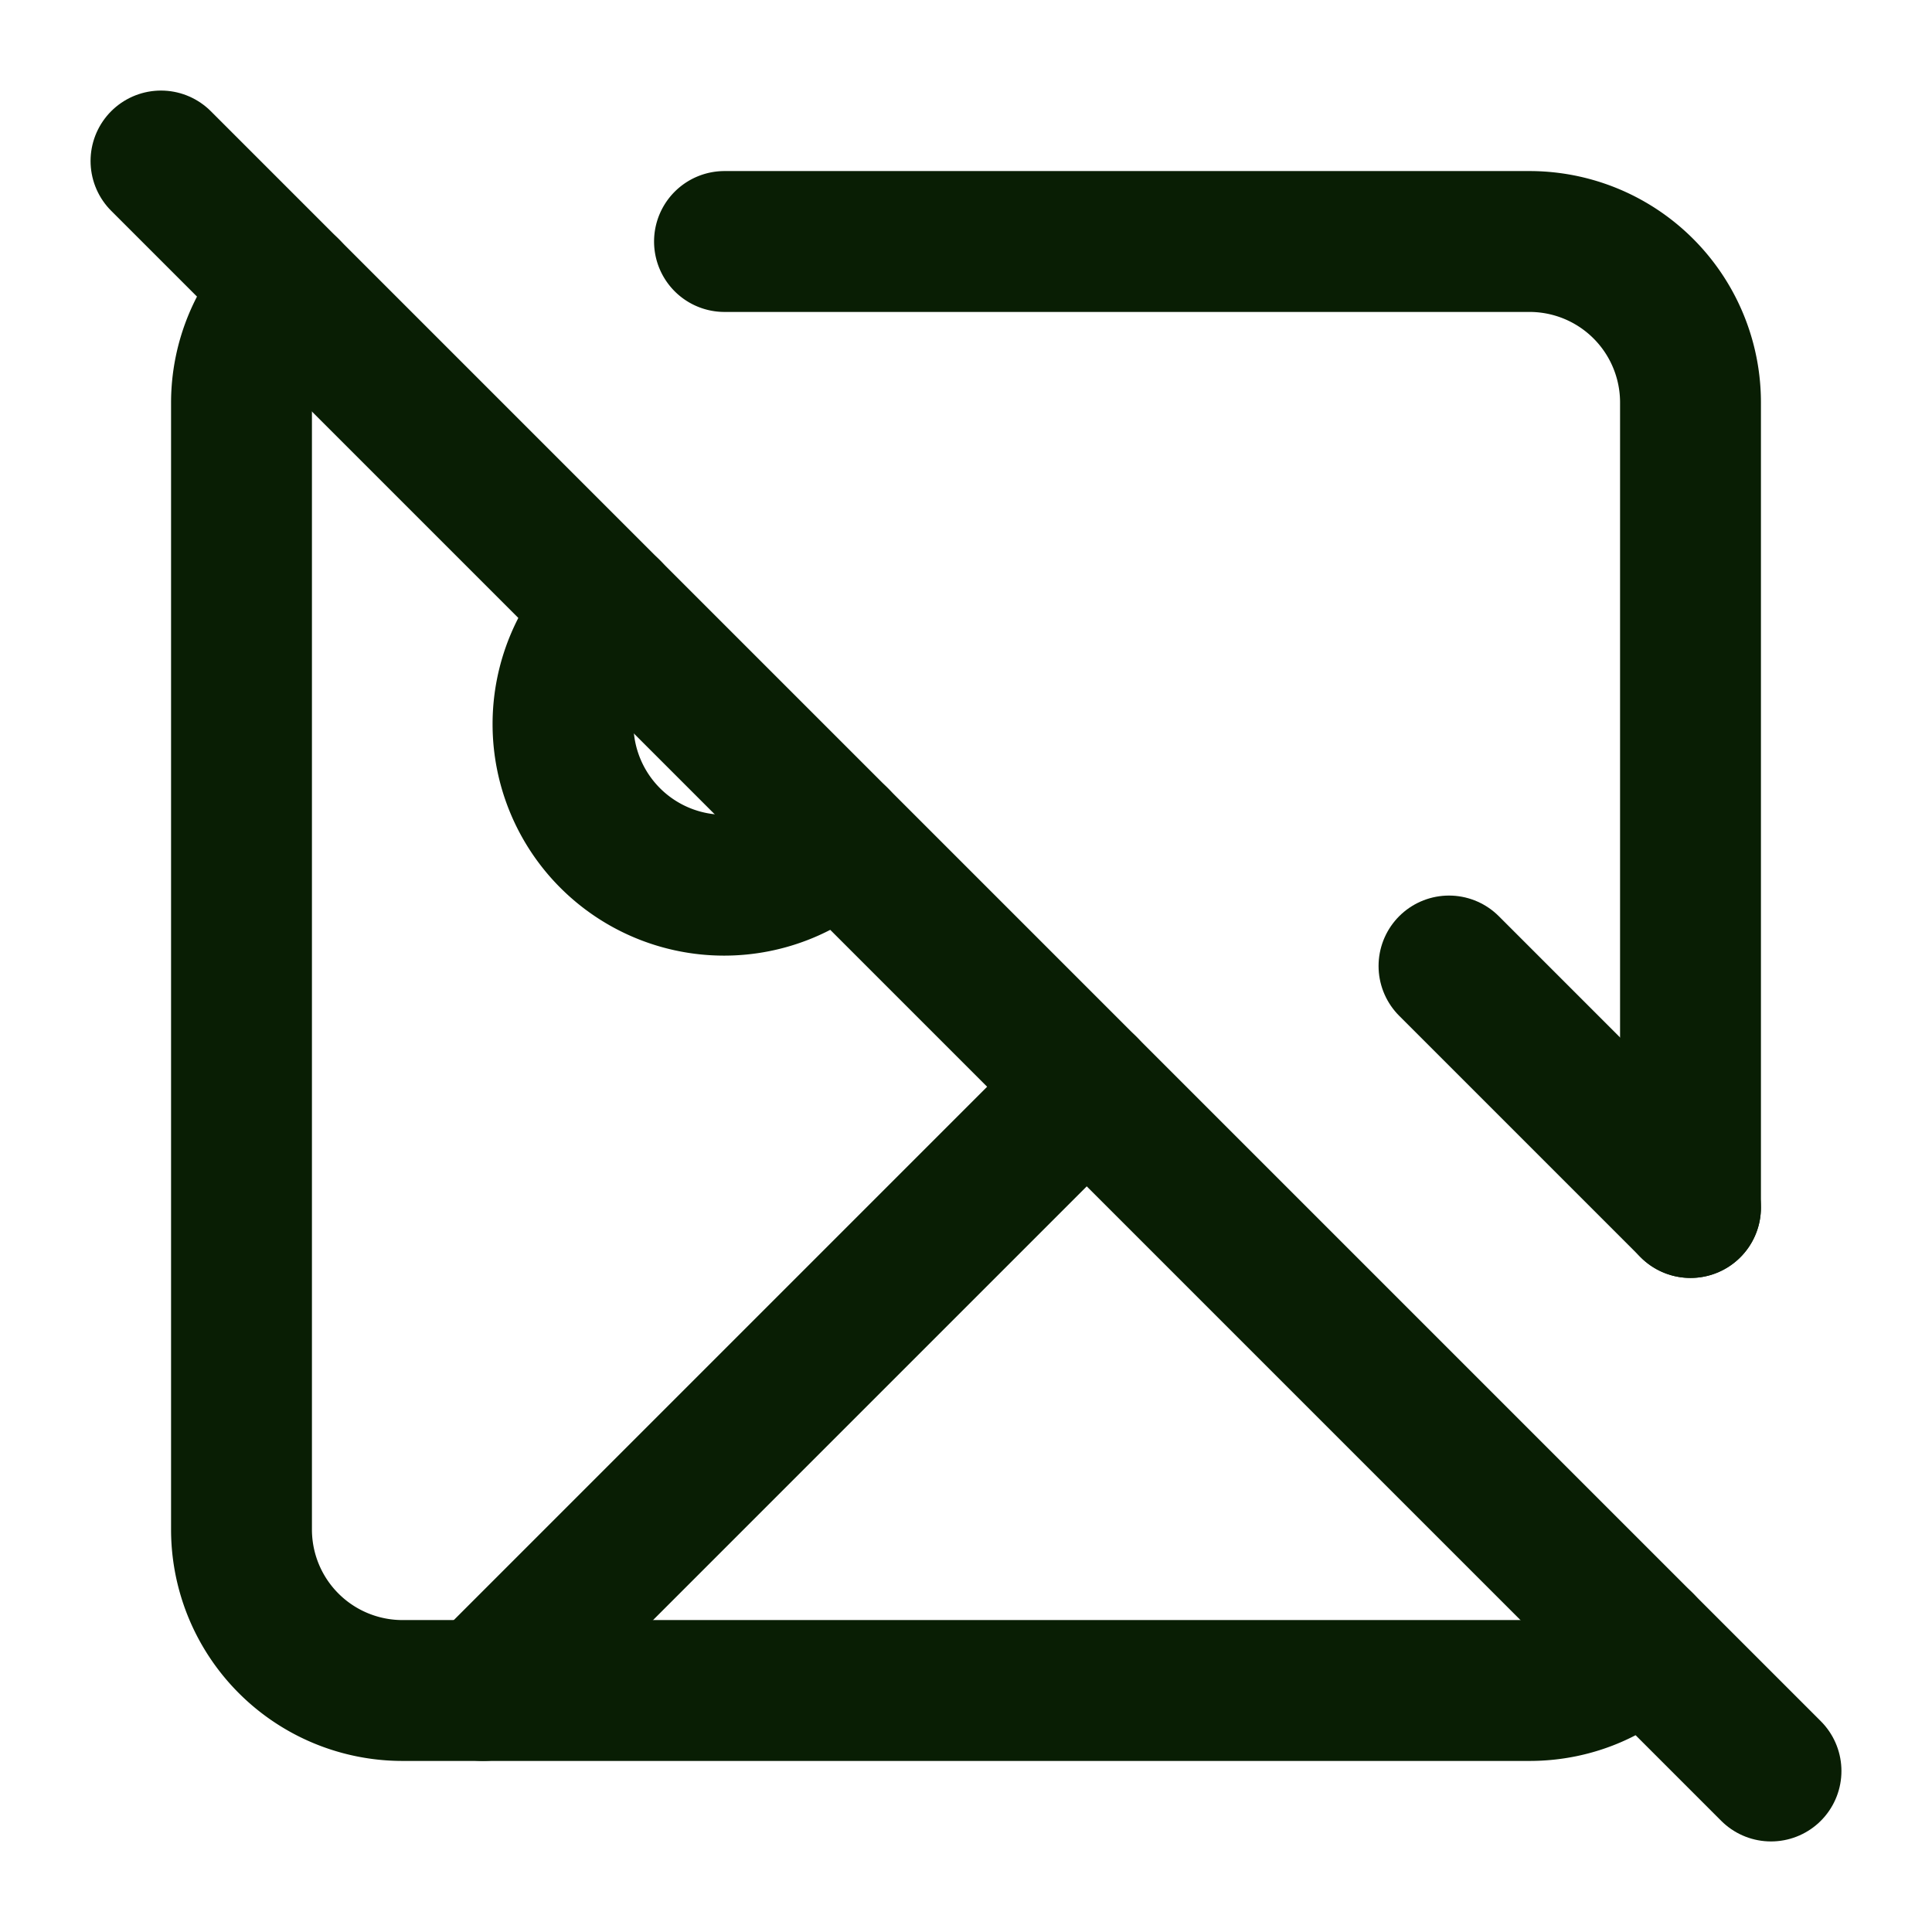
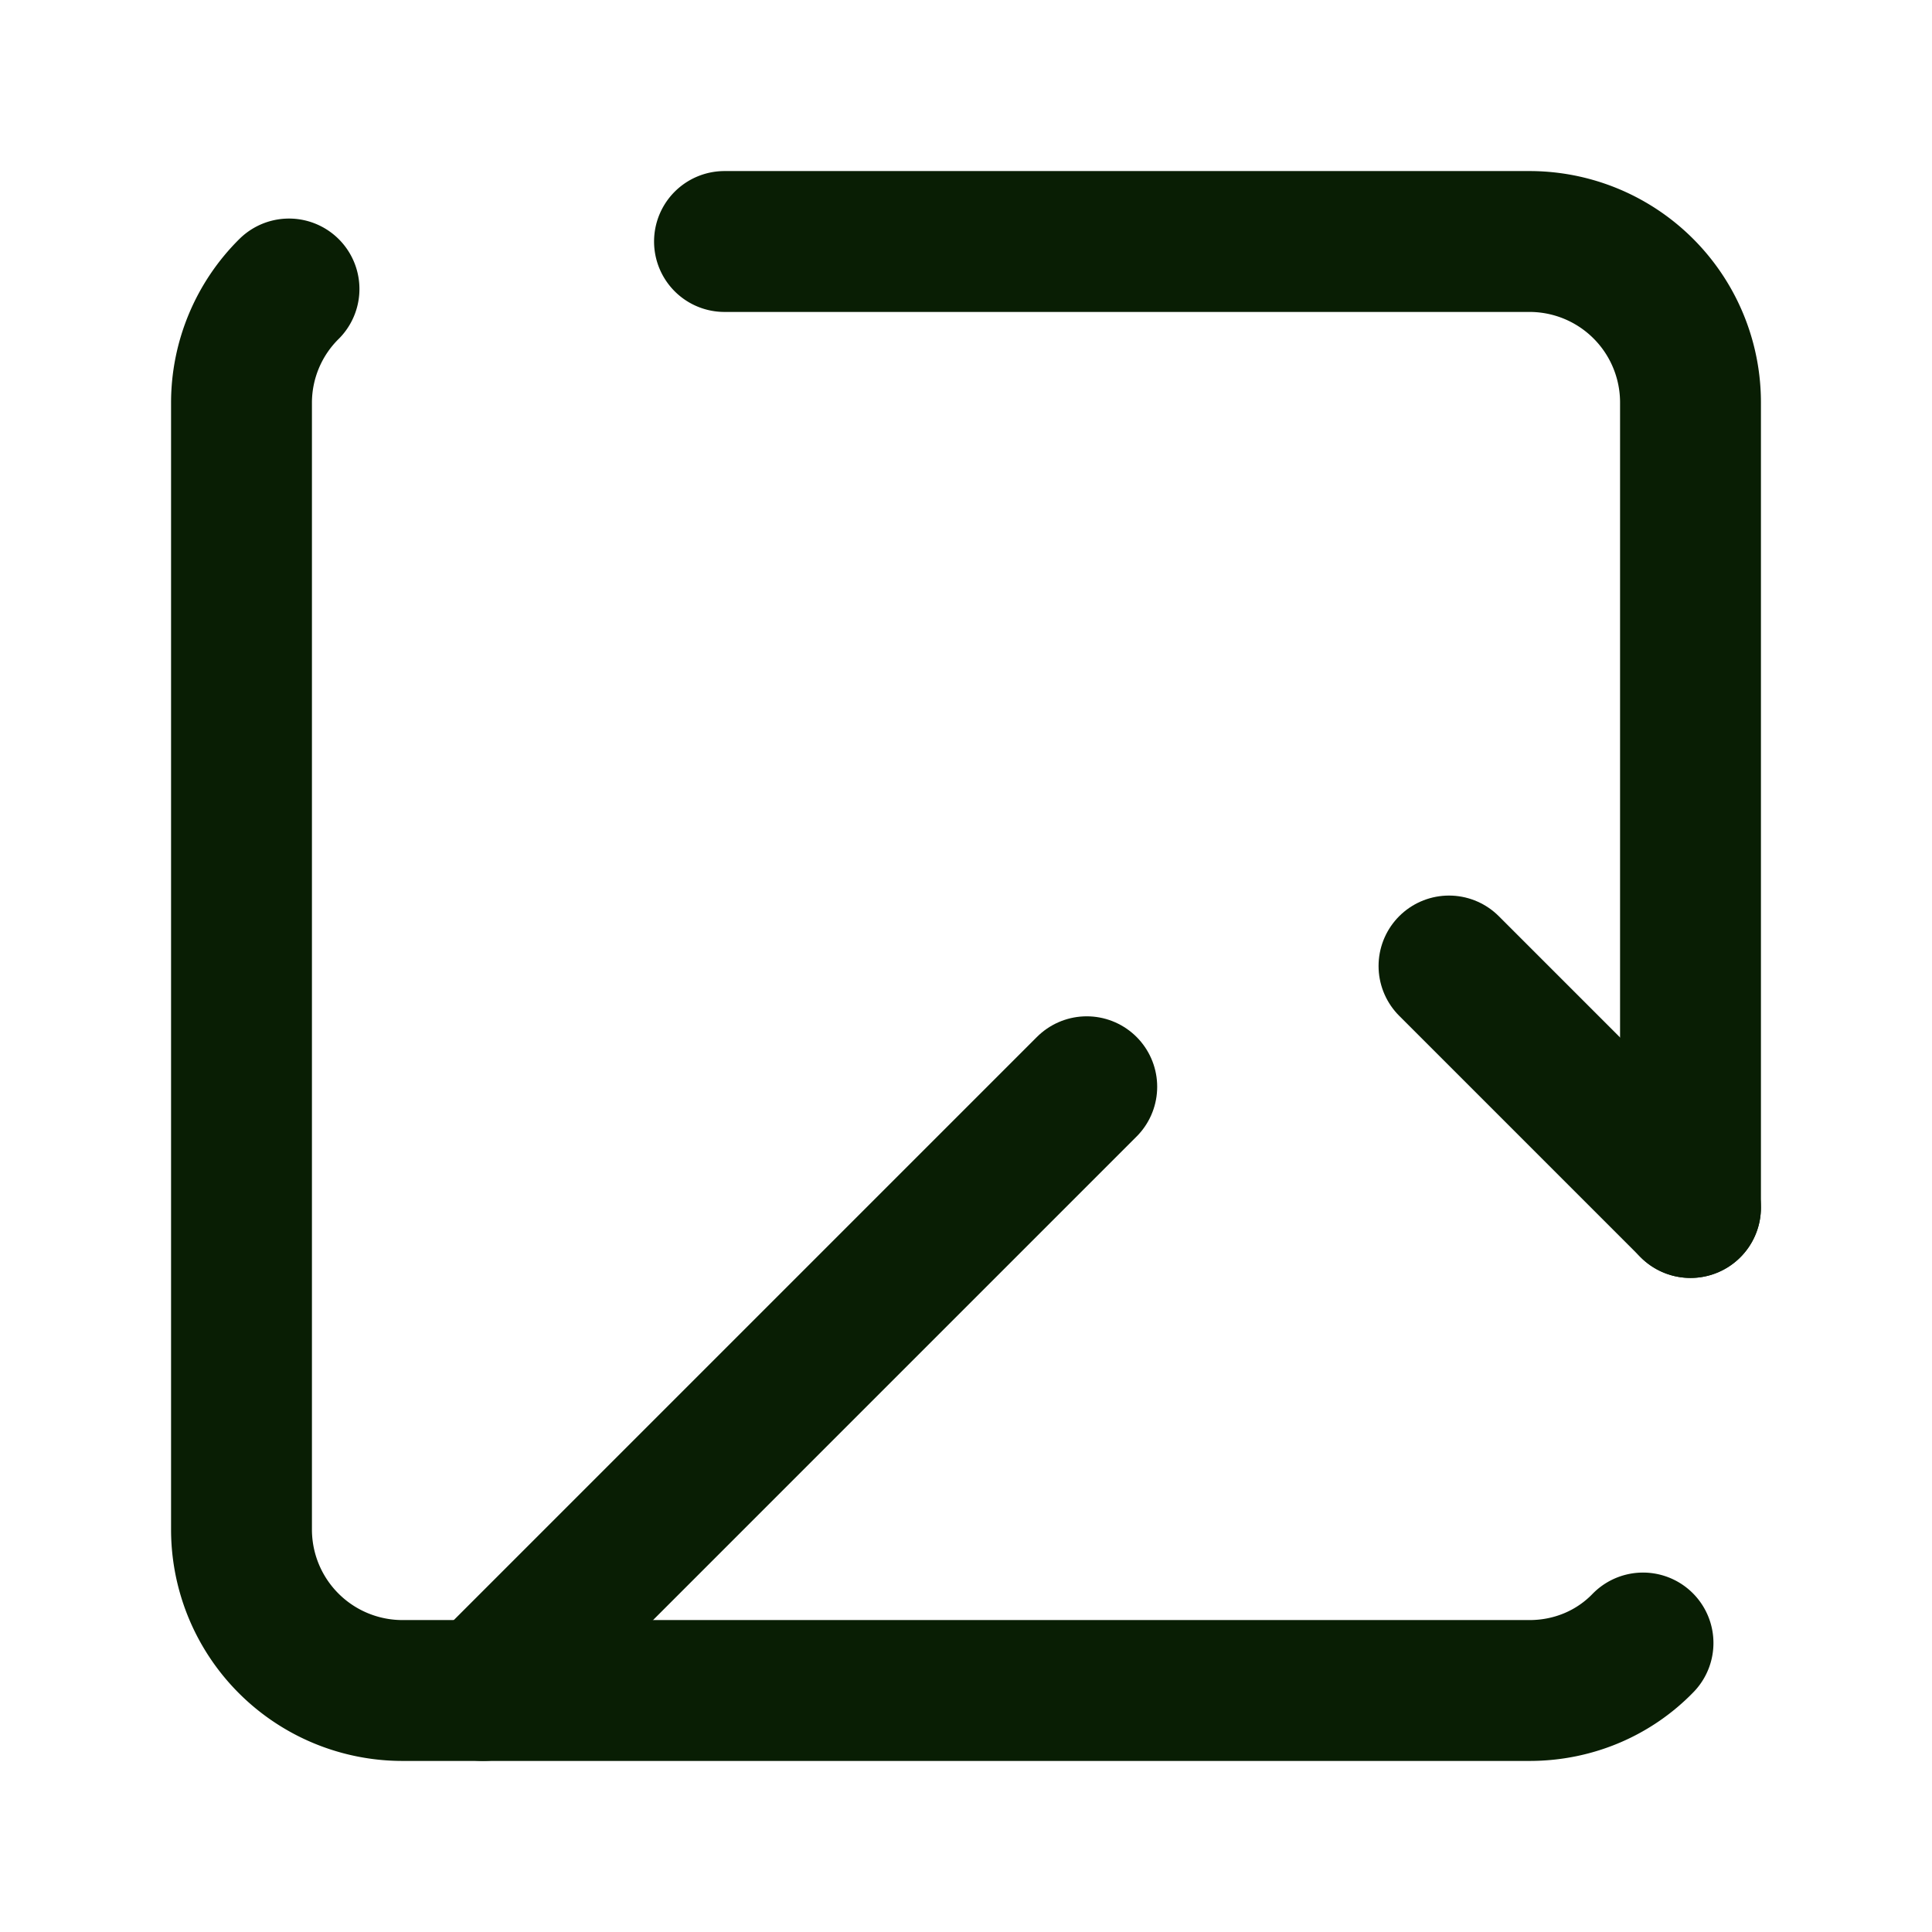
<svg xmlns="http://www.w3.org/2000/svg" width="24" height="24" viewBox="0 0 24 24" fill="none" stroke="#091E04" stroke-width="1.75" stroke-linecap="round" stroke-linejoin="round" class="lucide lucide-image-off">
-   <line x1="2" x2="22" y1="2" y2="22" />
-   <path d="M10.41 10.41a2 2 0 1 1-2.83-2.83" />
  <line x1="13.5" x2="6" y1="13.5" y2="21" />
  <line x1="18" x2="21" y1="12" y2="15" />
  <path d="M3.59 3.59A1.99 1.99 0 0 0 3 5v14a2 2 0 0 0 2 2h14c.55 0 1.052-.22 1.41-.59" />
  <path d="M21 15V5a2 2 0 0 0-2-2H9" />
</svg>